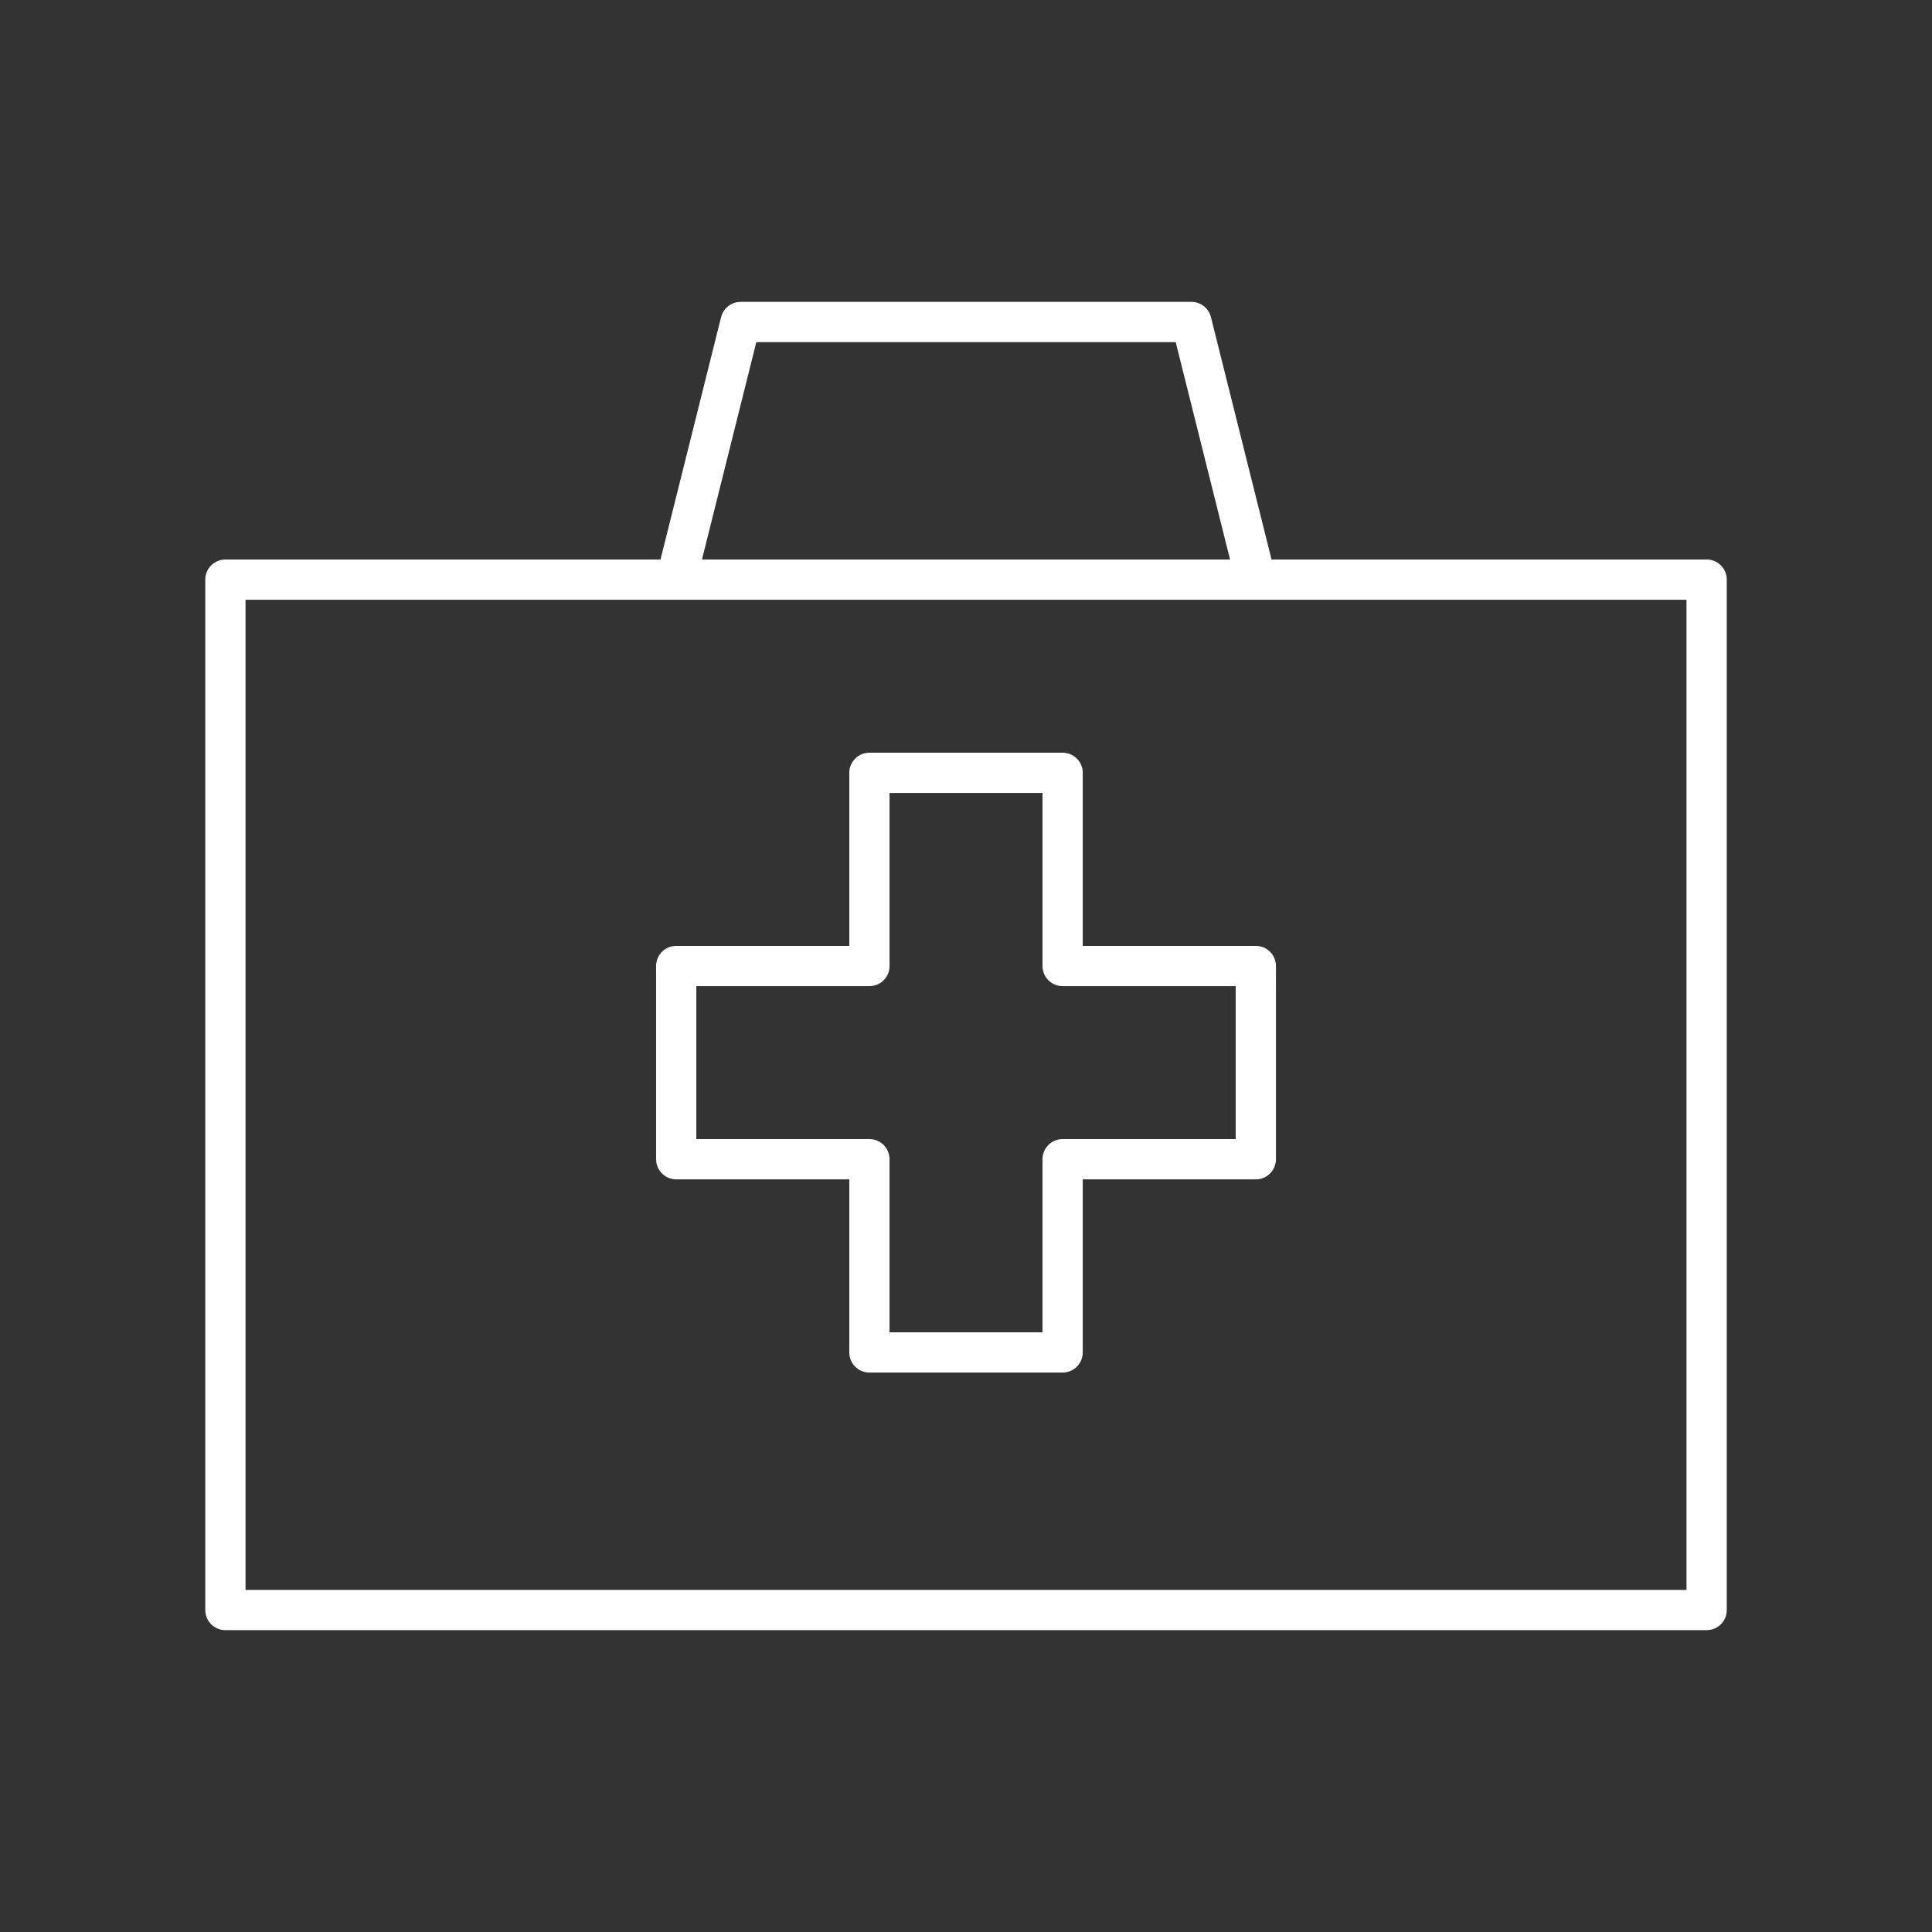
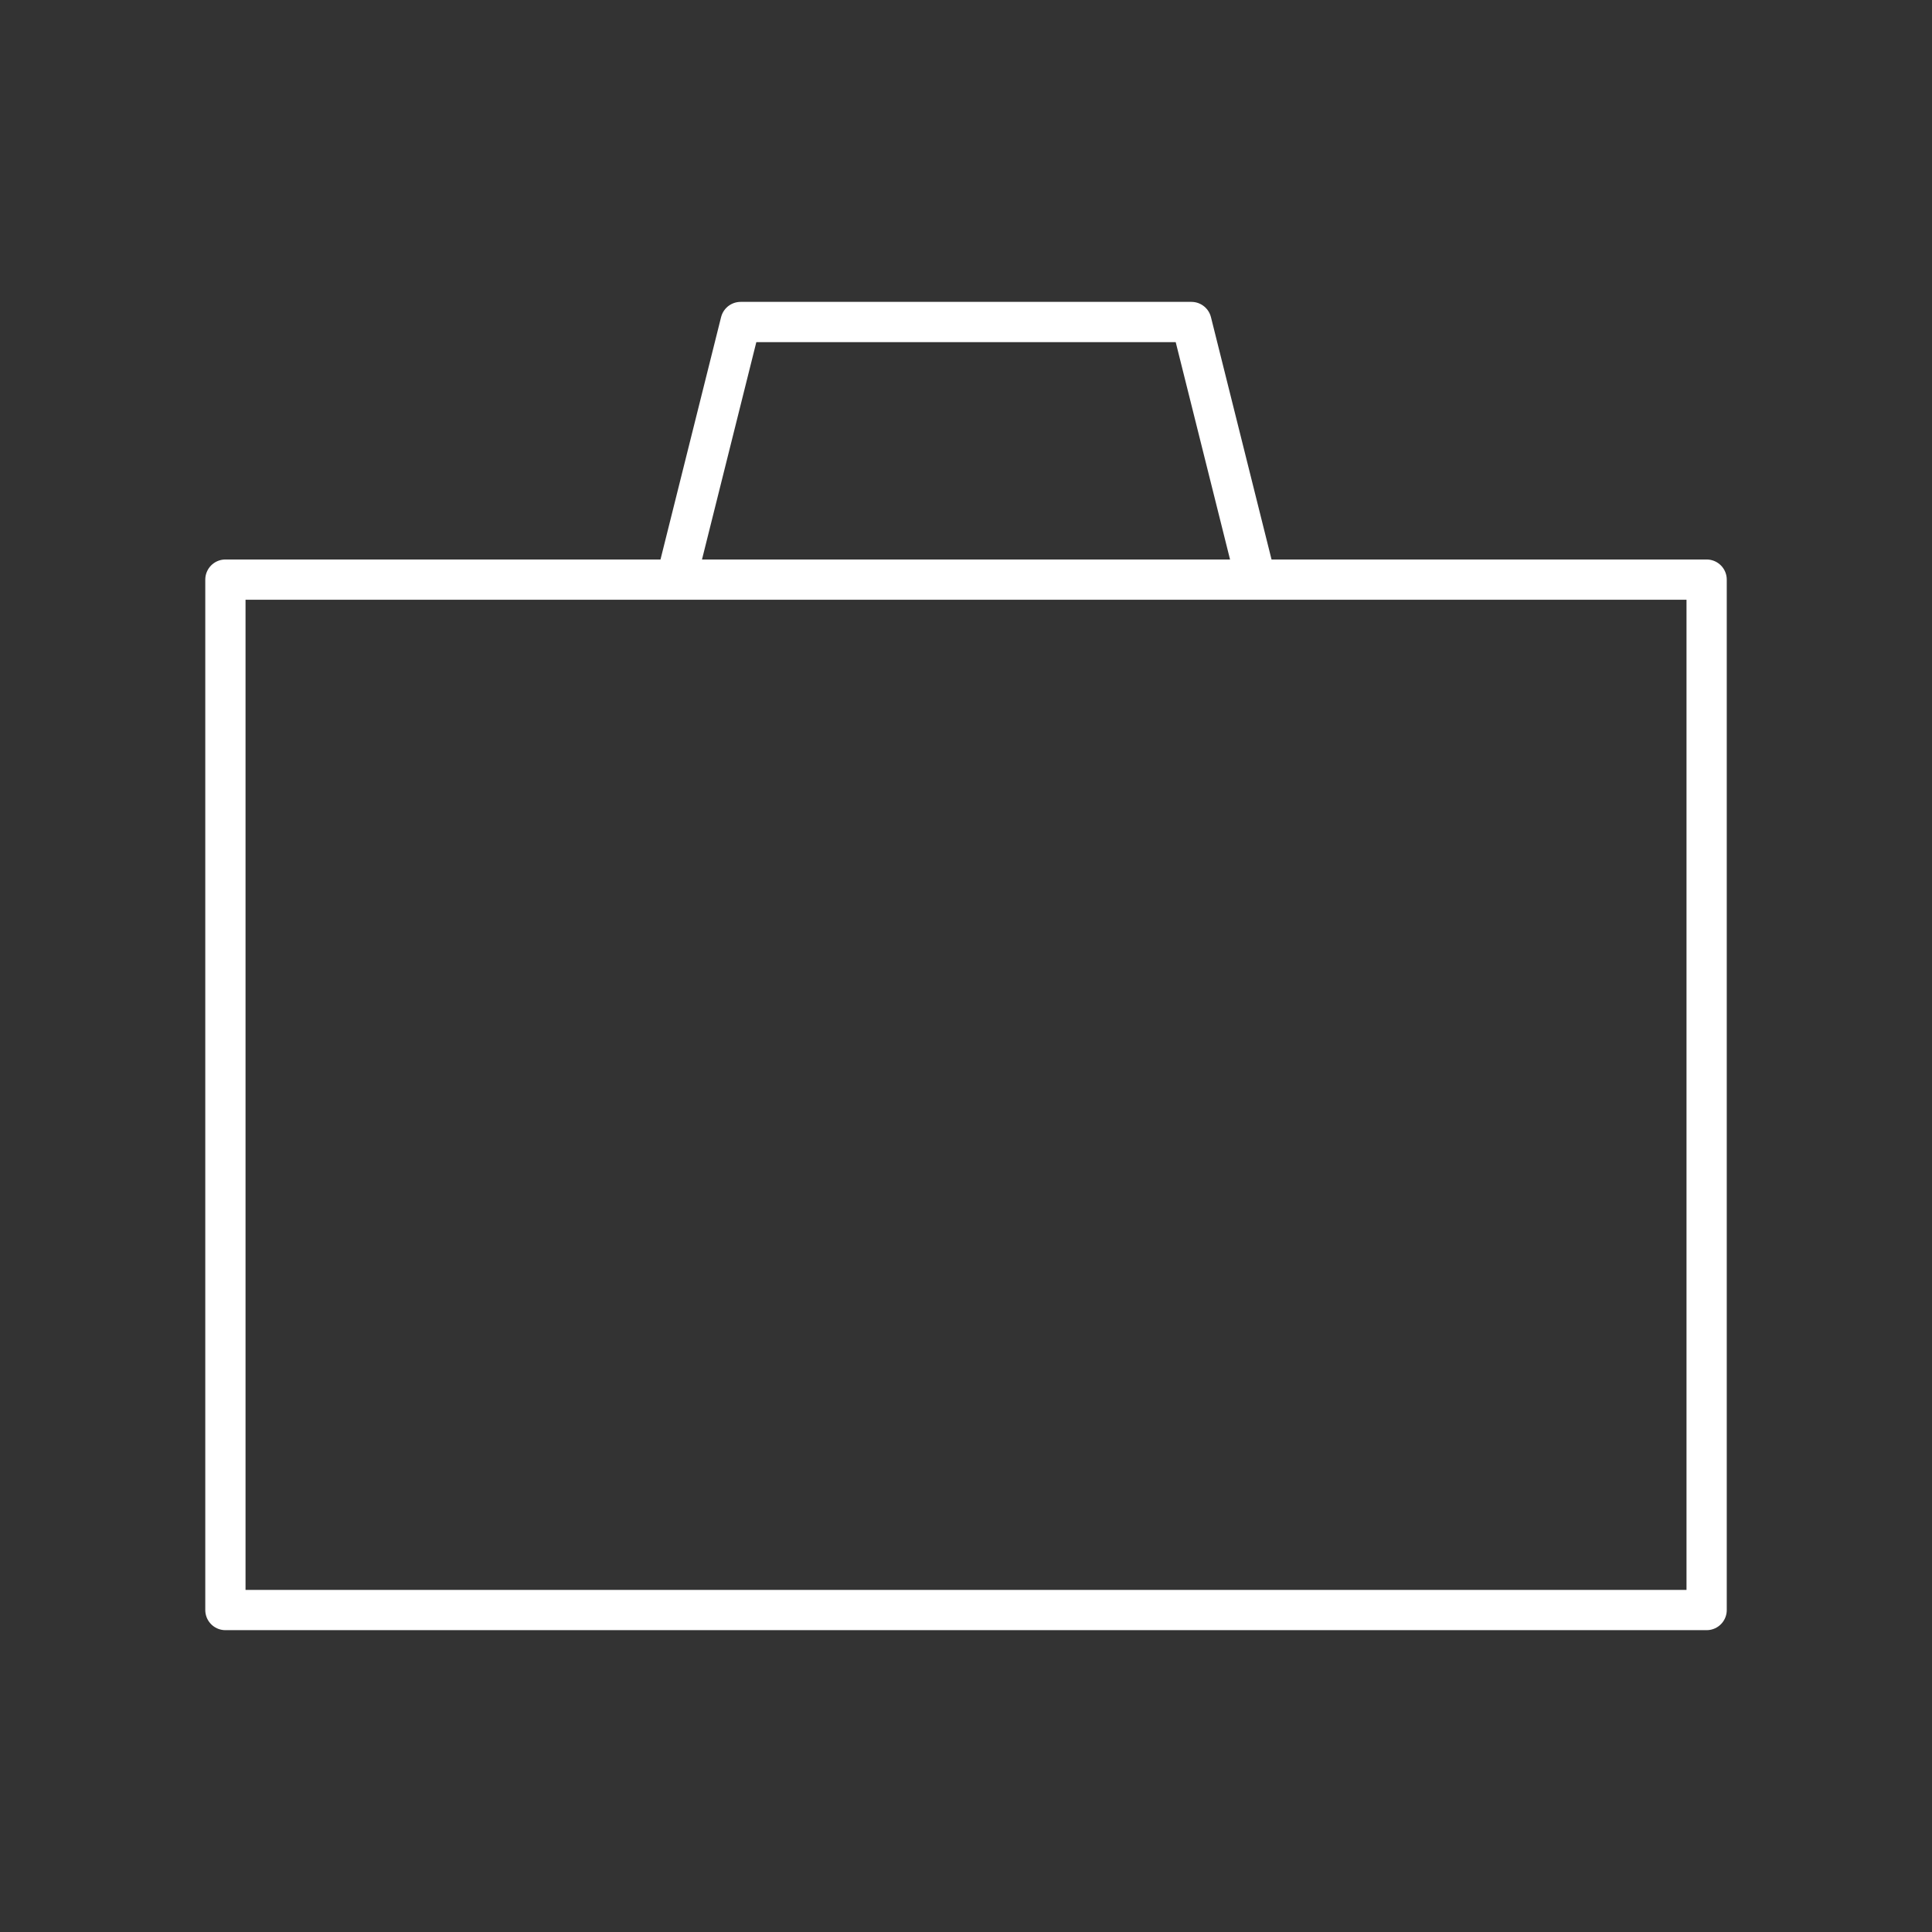
<svg xmlns="http://www.w3.org/2000/svg" version="1.1" id="Layer_1" x="0px" y="0px" viewBox="0 0 400 400" style="enable-background:new 0 0 400 400;" xml:space="preserve">
  <rect x="0" y="0" width="400" height="400" fill="#333333" stroke="none" />
  <style type="text/css">
	.st0{fill:none;stroke:#FFFFFF;stroke-width:0.5;stroke-linecap:round;stroke-linejoin:round;stroke-miterlimit:166.667;}
</style>
  <g transform="matrix(16.667,0,0,16.667,0,0)">
    <g>
-       <path class="st0" d="M15.6,12h-2.4V9.6h-2.4V12H8.4v2.4h2.4v2.4h2.4v-2.4h2.4V12z" />
      <path class="st0" d="M2.8,7.2h18.4V20H2.8V7.2z M15.6,7.2H8.4L9.2,4h5.6L15.6,7.2z" />
    </g>
  </g>
</svg>